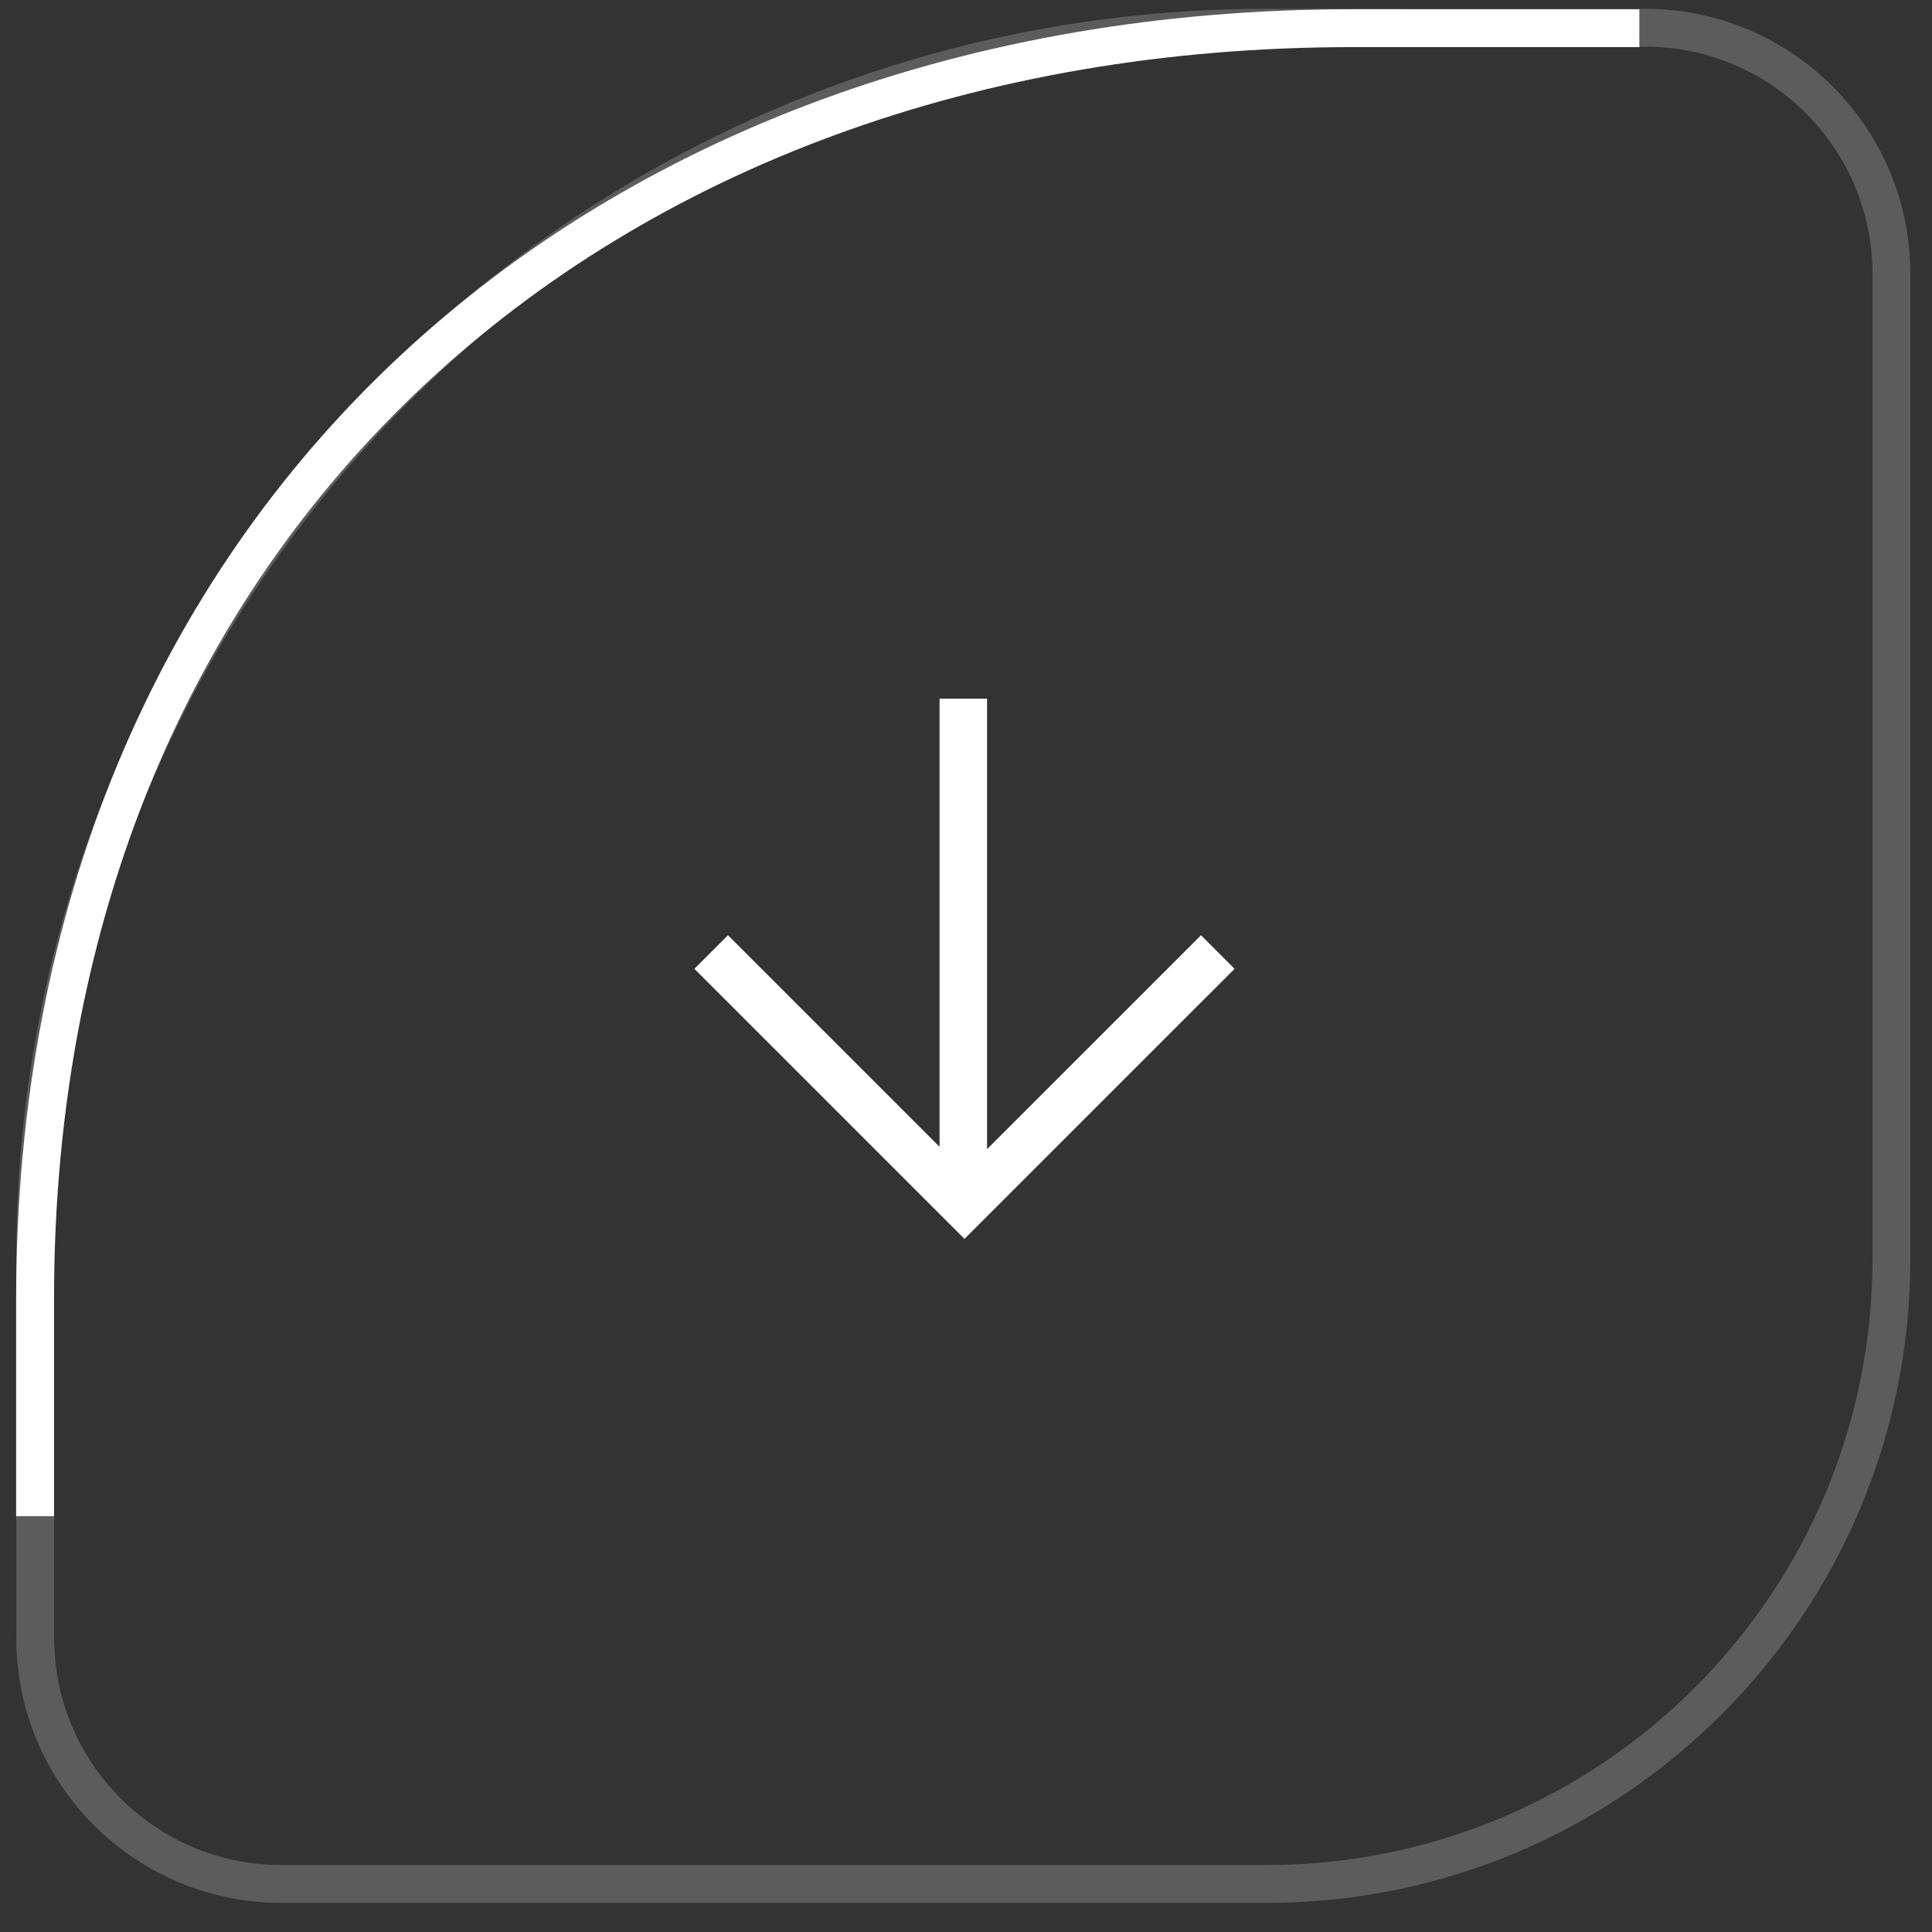
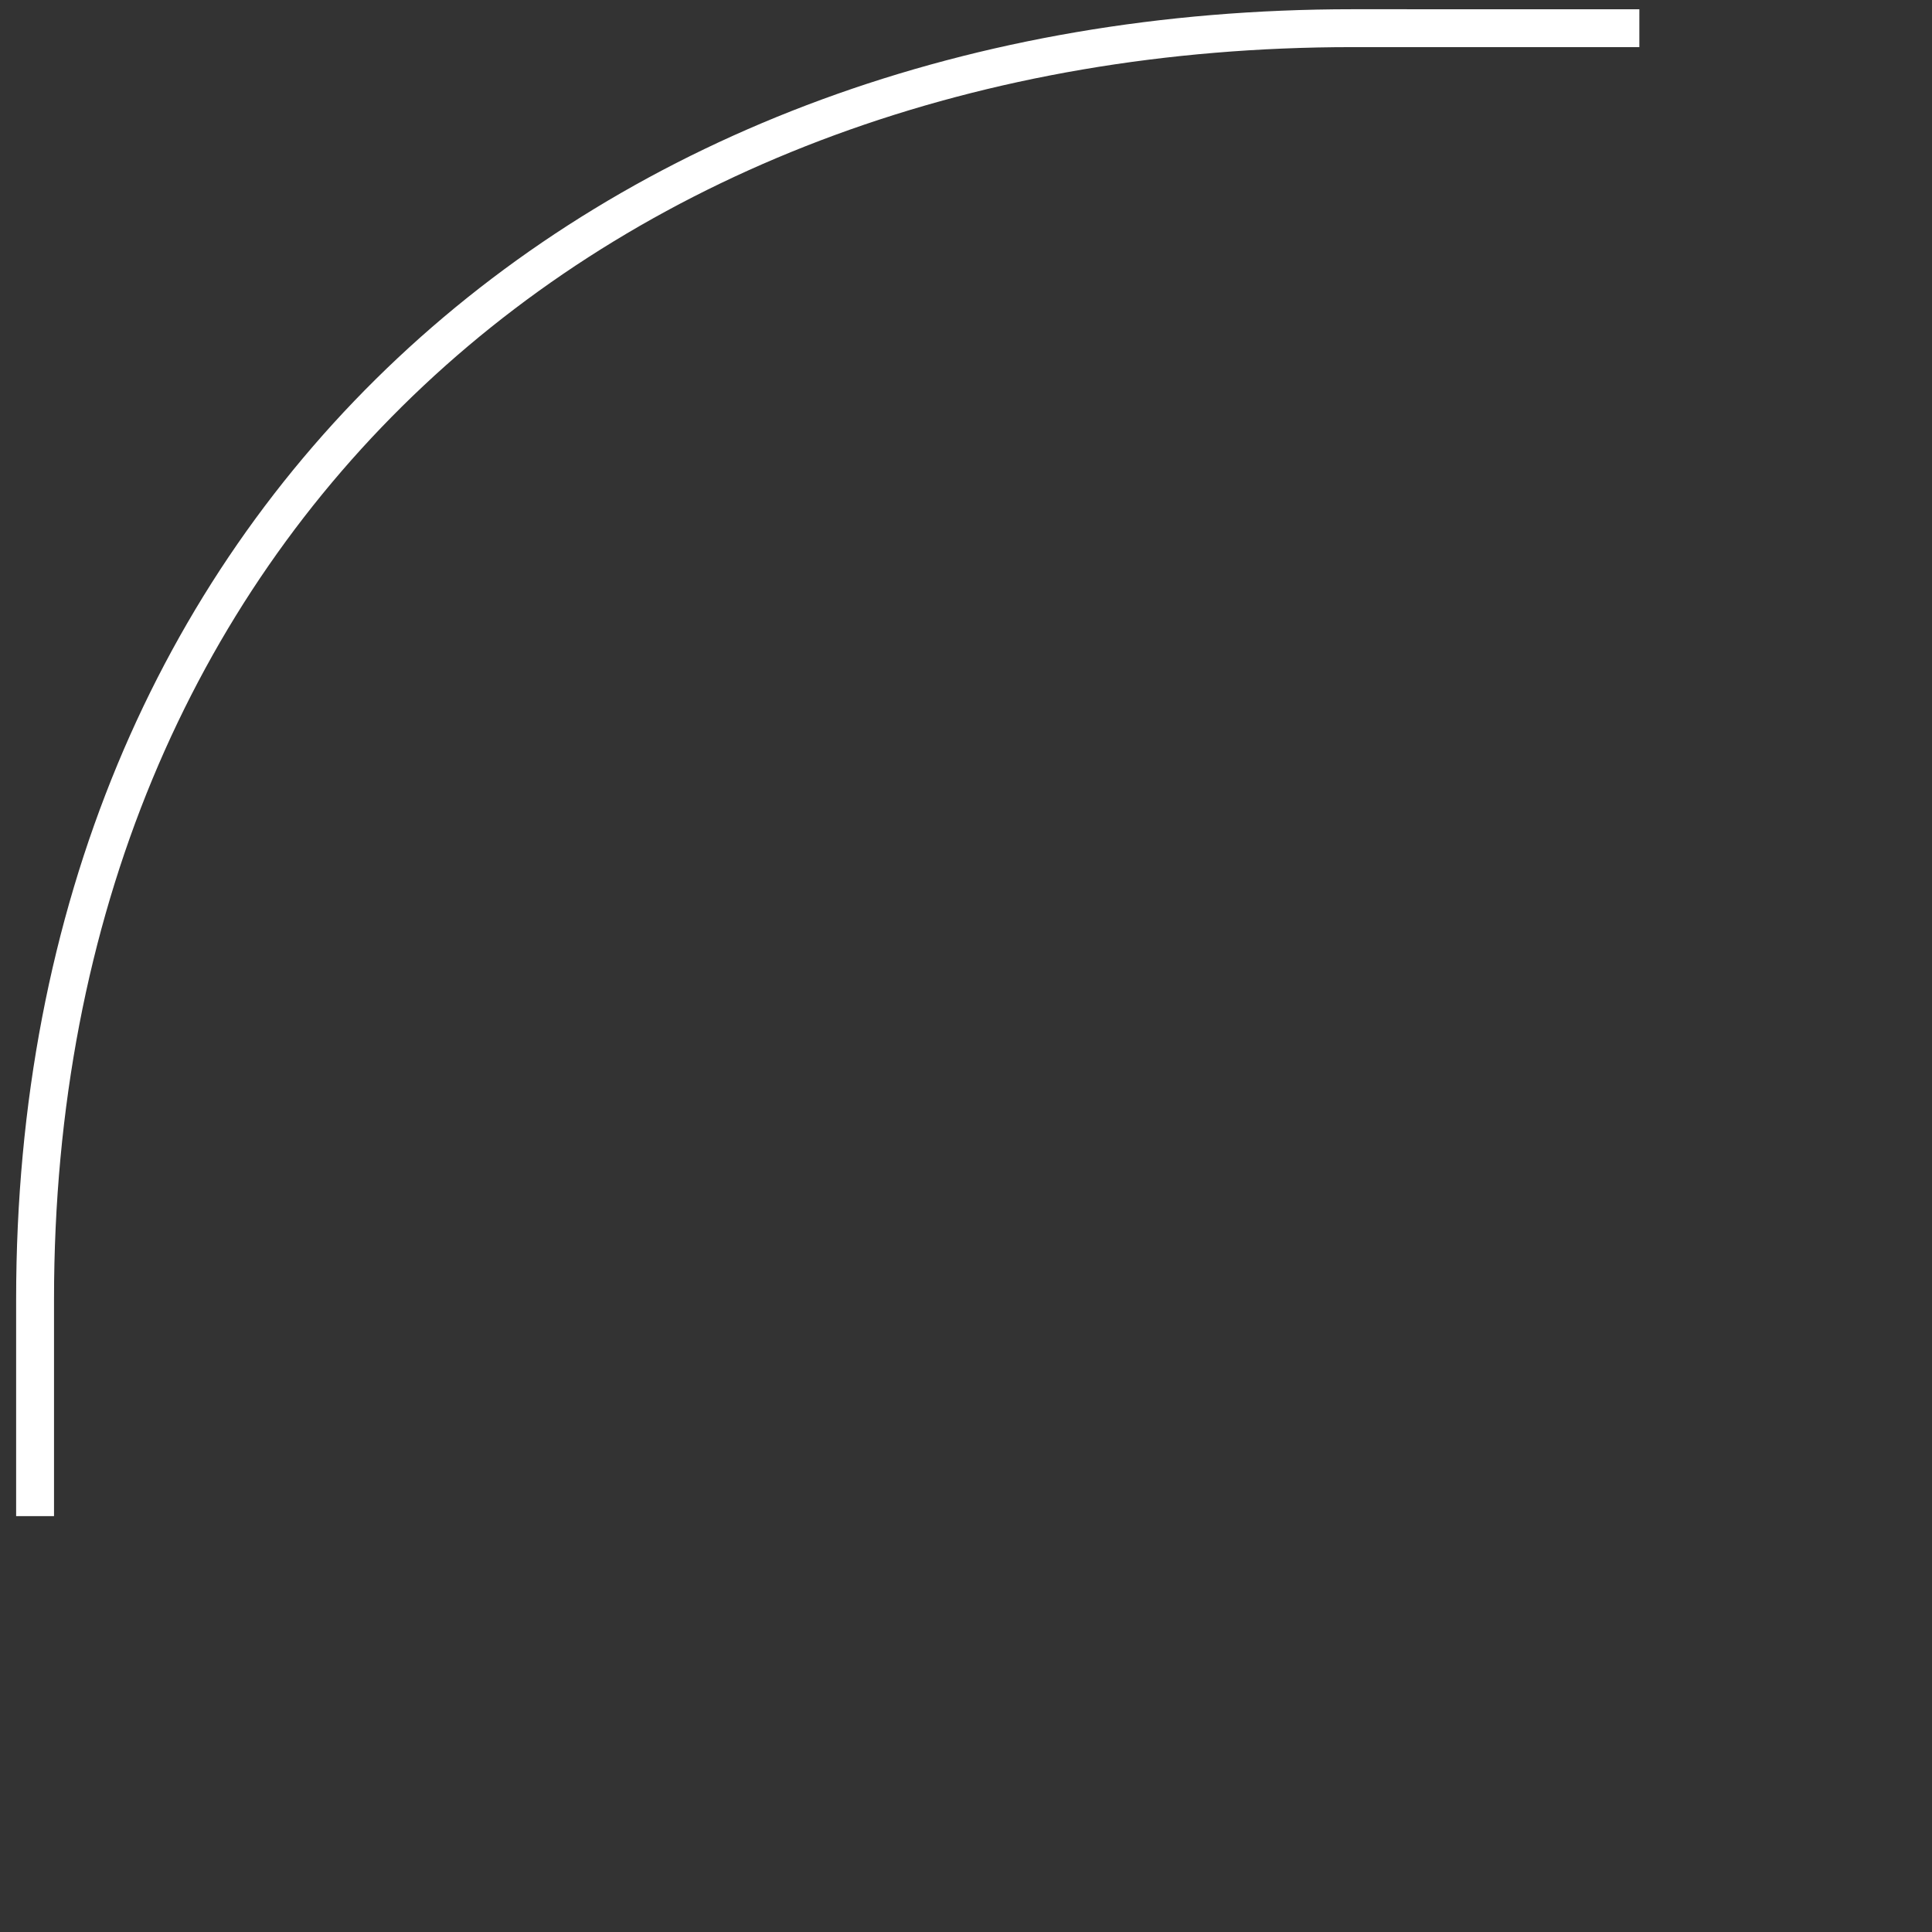
<svg xmlns="http://www.w3.org/2000/svg" width="51" height="51" viewBox="0 0 51 51" fill="none">
  <rect x="0" y="0" width="51" height="51" fill="#333333" stroke="none" />
-   <path d="M33.429 0.732C15.479 0.732 0.929 15.283 0.929 33.232V43.232C0.929 46.822 3.839 49.732 7.429 49.732H33.429C42.541 49.732 49.929 42.345 49.929 33.232V7.232C49.929 3.643 47.019 0.732 43.429 0.732H33.429Z" stroke="white" stroke-opacity="0.2" />
  <path d="M0.926 40.022L0.926 34.293C0.926 13.739 15.789 0.744 35.7 0.744L43.275 0.745" stroke="white" />
-   <path d="M25.429 31.816L25.429 18.443" stroke="white" stroke-width="1.254" stroke-linejoin="round" />
-   <path d="M18.773 25.131L25.46 31.817L32.147 25.131" stroke="white" stroke-width="1.254" />
</svg>